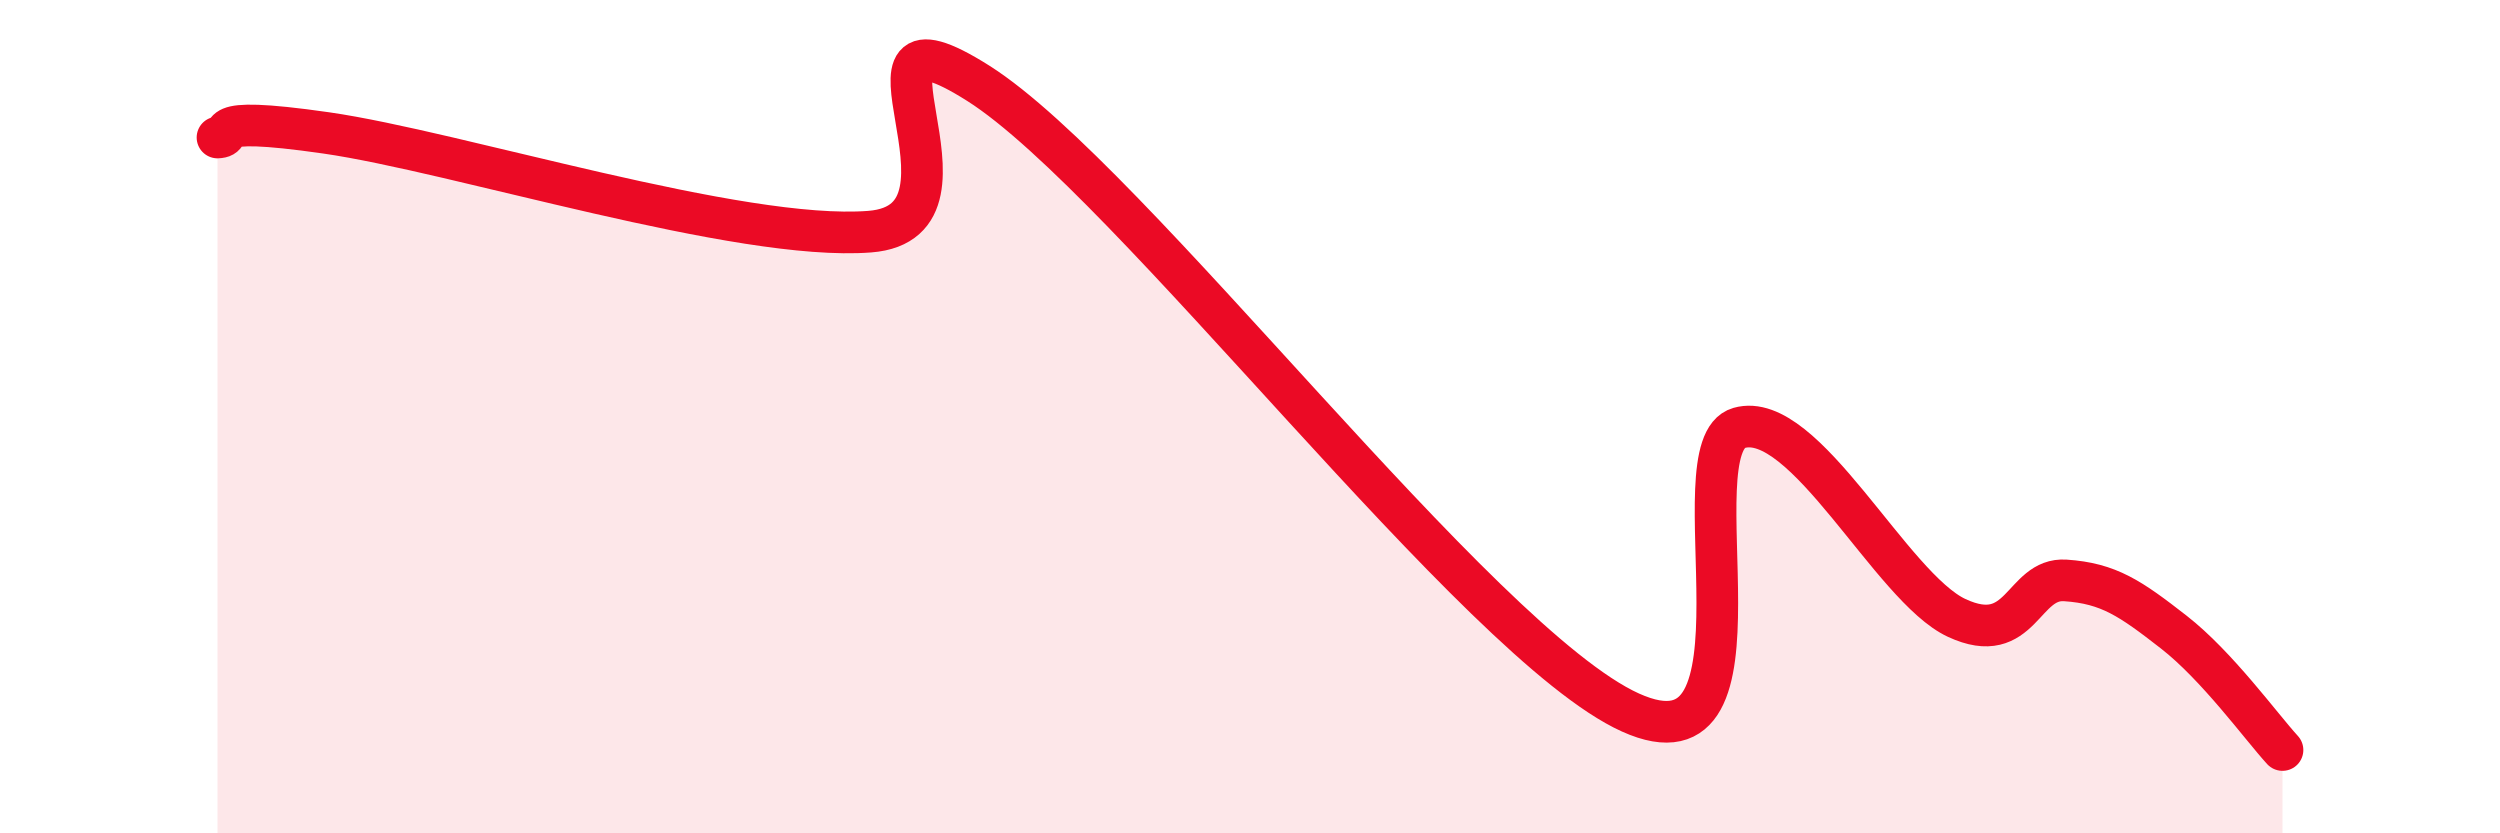
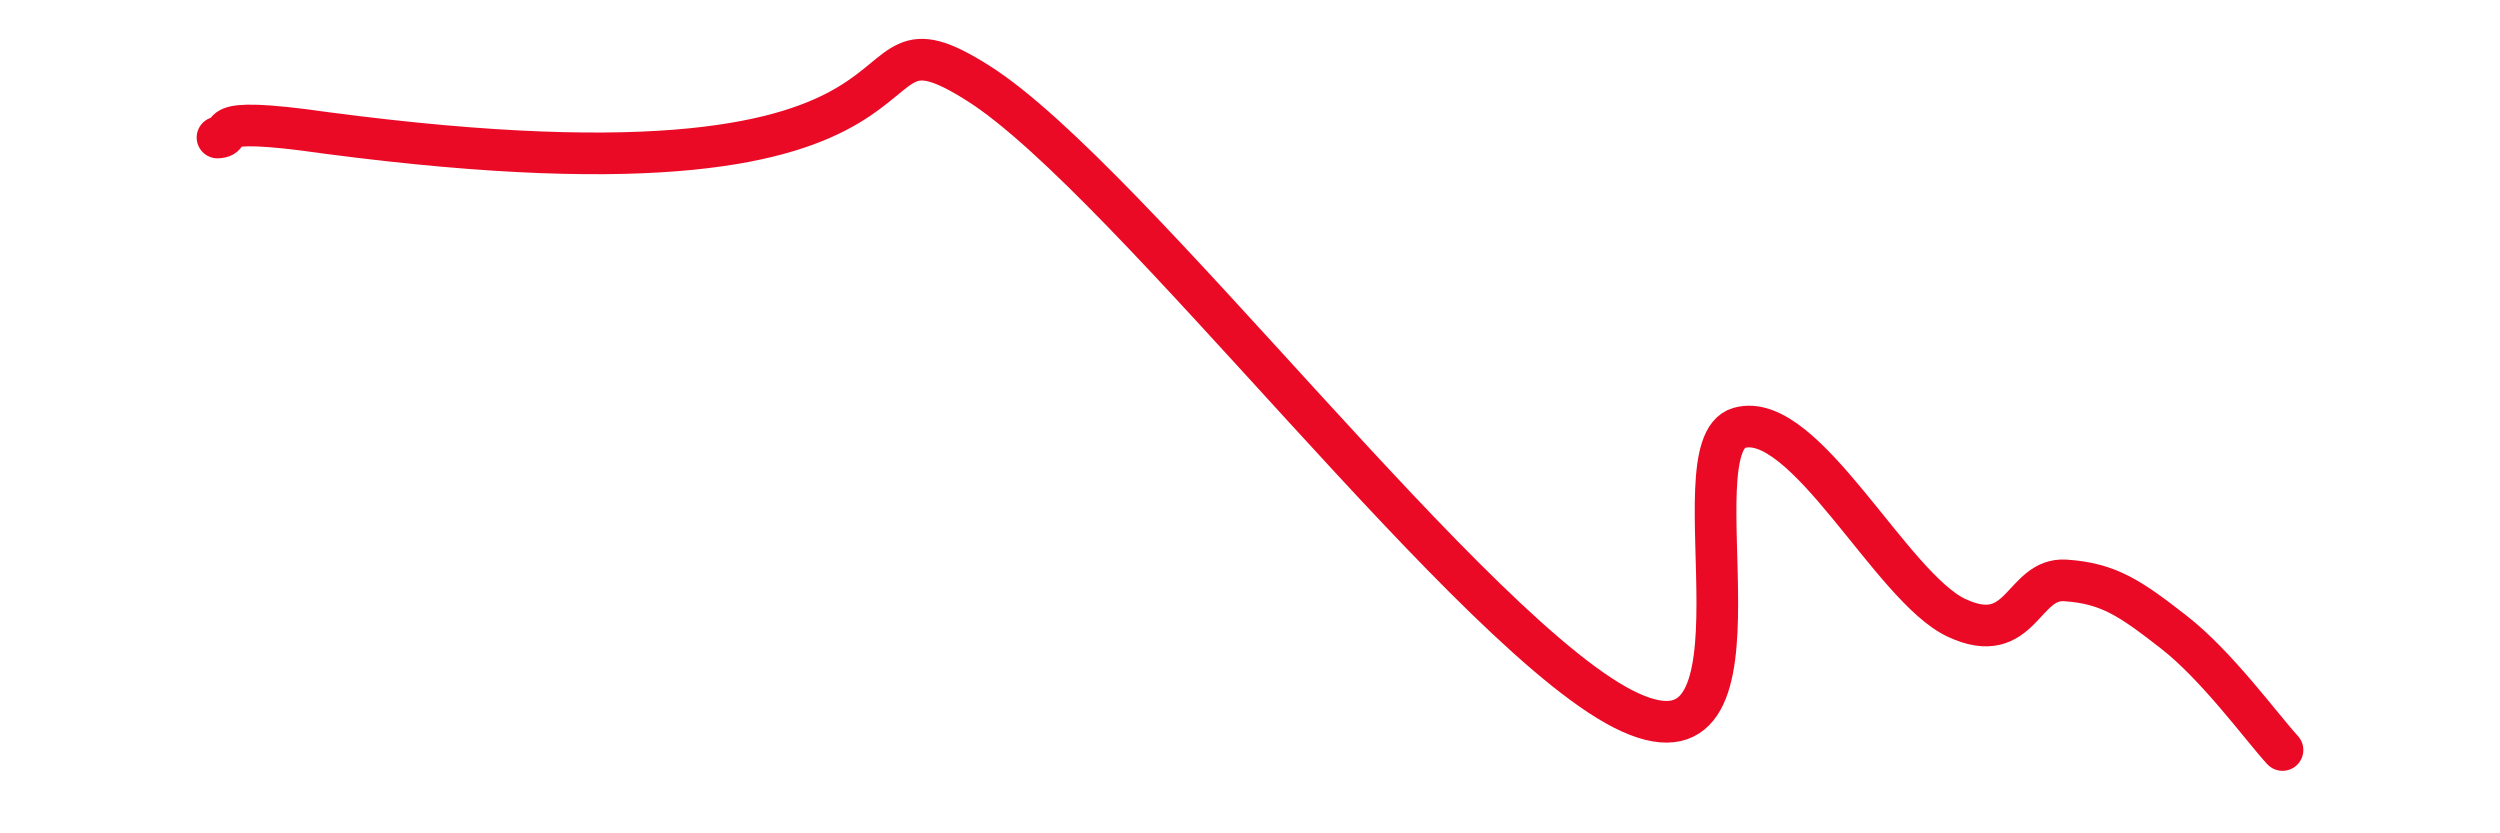
<svg xmlns="http://www.w3.org/2000/svg" width="60" height="20" viewBox="0 0 60 20">
-   <path d="M 5.22,3.3 C 5.74,3.28 4.7,2.74 7.83,3.19 C 10.96,3.64 17.74,5.8 20.87,5.56 C 24,5.32 19.83,-0.31 23.48,2 C 27.13,4.31 35.48,15.45 39.13,17.1 C 42.78,18.75 40.17,10.72 41.74,10.27 C 43.31,9.82 45.39,14.1 46.96,14.83 C 48.53,15.56 48.53,13.86 49.57,13.93 C 50.61,14 51.13,14.36 52.17,15.17 C 53.21,15.98 54.26,17.43 54.78,18L54.78 20L5.22 20Z" fill="#EB0A25" opacity="0.1" stroke-linecap="round" stroke-linejoin="round" />
-   <path d="M 5.22,3.3 C 5.74,3.28 4.7,2.74 7.83,3.19 C 10.96,3.64 17.74,5.8 20.87,5.56 C 24,5.32 19.83,-0.31 23.48,2 C 27.13,4.31 35.48,15.45 39.13,17.1 C 42.78,18.75 40.17,10.72 41.74,10.27 C 43.31,9.82 45.39,14.1 46.96,14.83 C 48.53,15.56 48.53,13.86 49.57,13.93 C 50.61,14 51.13,14.36 52.17,15.17 C 53.21,15.98 54.26,17.43 54.78,18" stroke="#EB0A25" stroke-width="1" fill="none" stroke-linecap="round" stroke-linejoin="round" />
+   <path d="M 5.22,3.3 C 5.74,3.28 4.7,2.74 7.83,3.19 C 24,5.32 19.83,-0.31 23.48,2 C 27.13,4.31 35.48,15.45 39.13,17.1 C 42.78,18.75 40.17,10.72 41.74,10.27 C 43.31,9.82 45.39,14.1 46.96,14.83 C 48.53,15.56 48.53,13.86 49.57,13.93 C 50.61,14 51.13,14.36 52.17,15.17 C 53.21,15.98 54.26,17.43 54.78,18" stroke="#EB0A25" stroke-width="1" fill="none" stroke-linecap="round" stroke-linejoin="round" />
</svg>